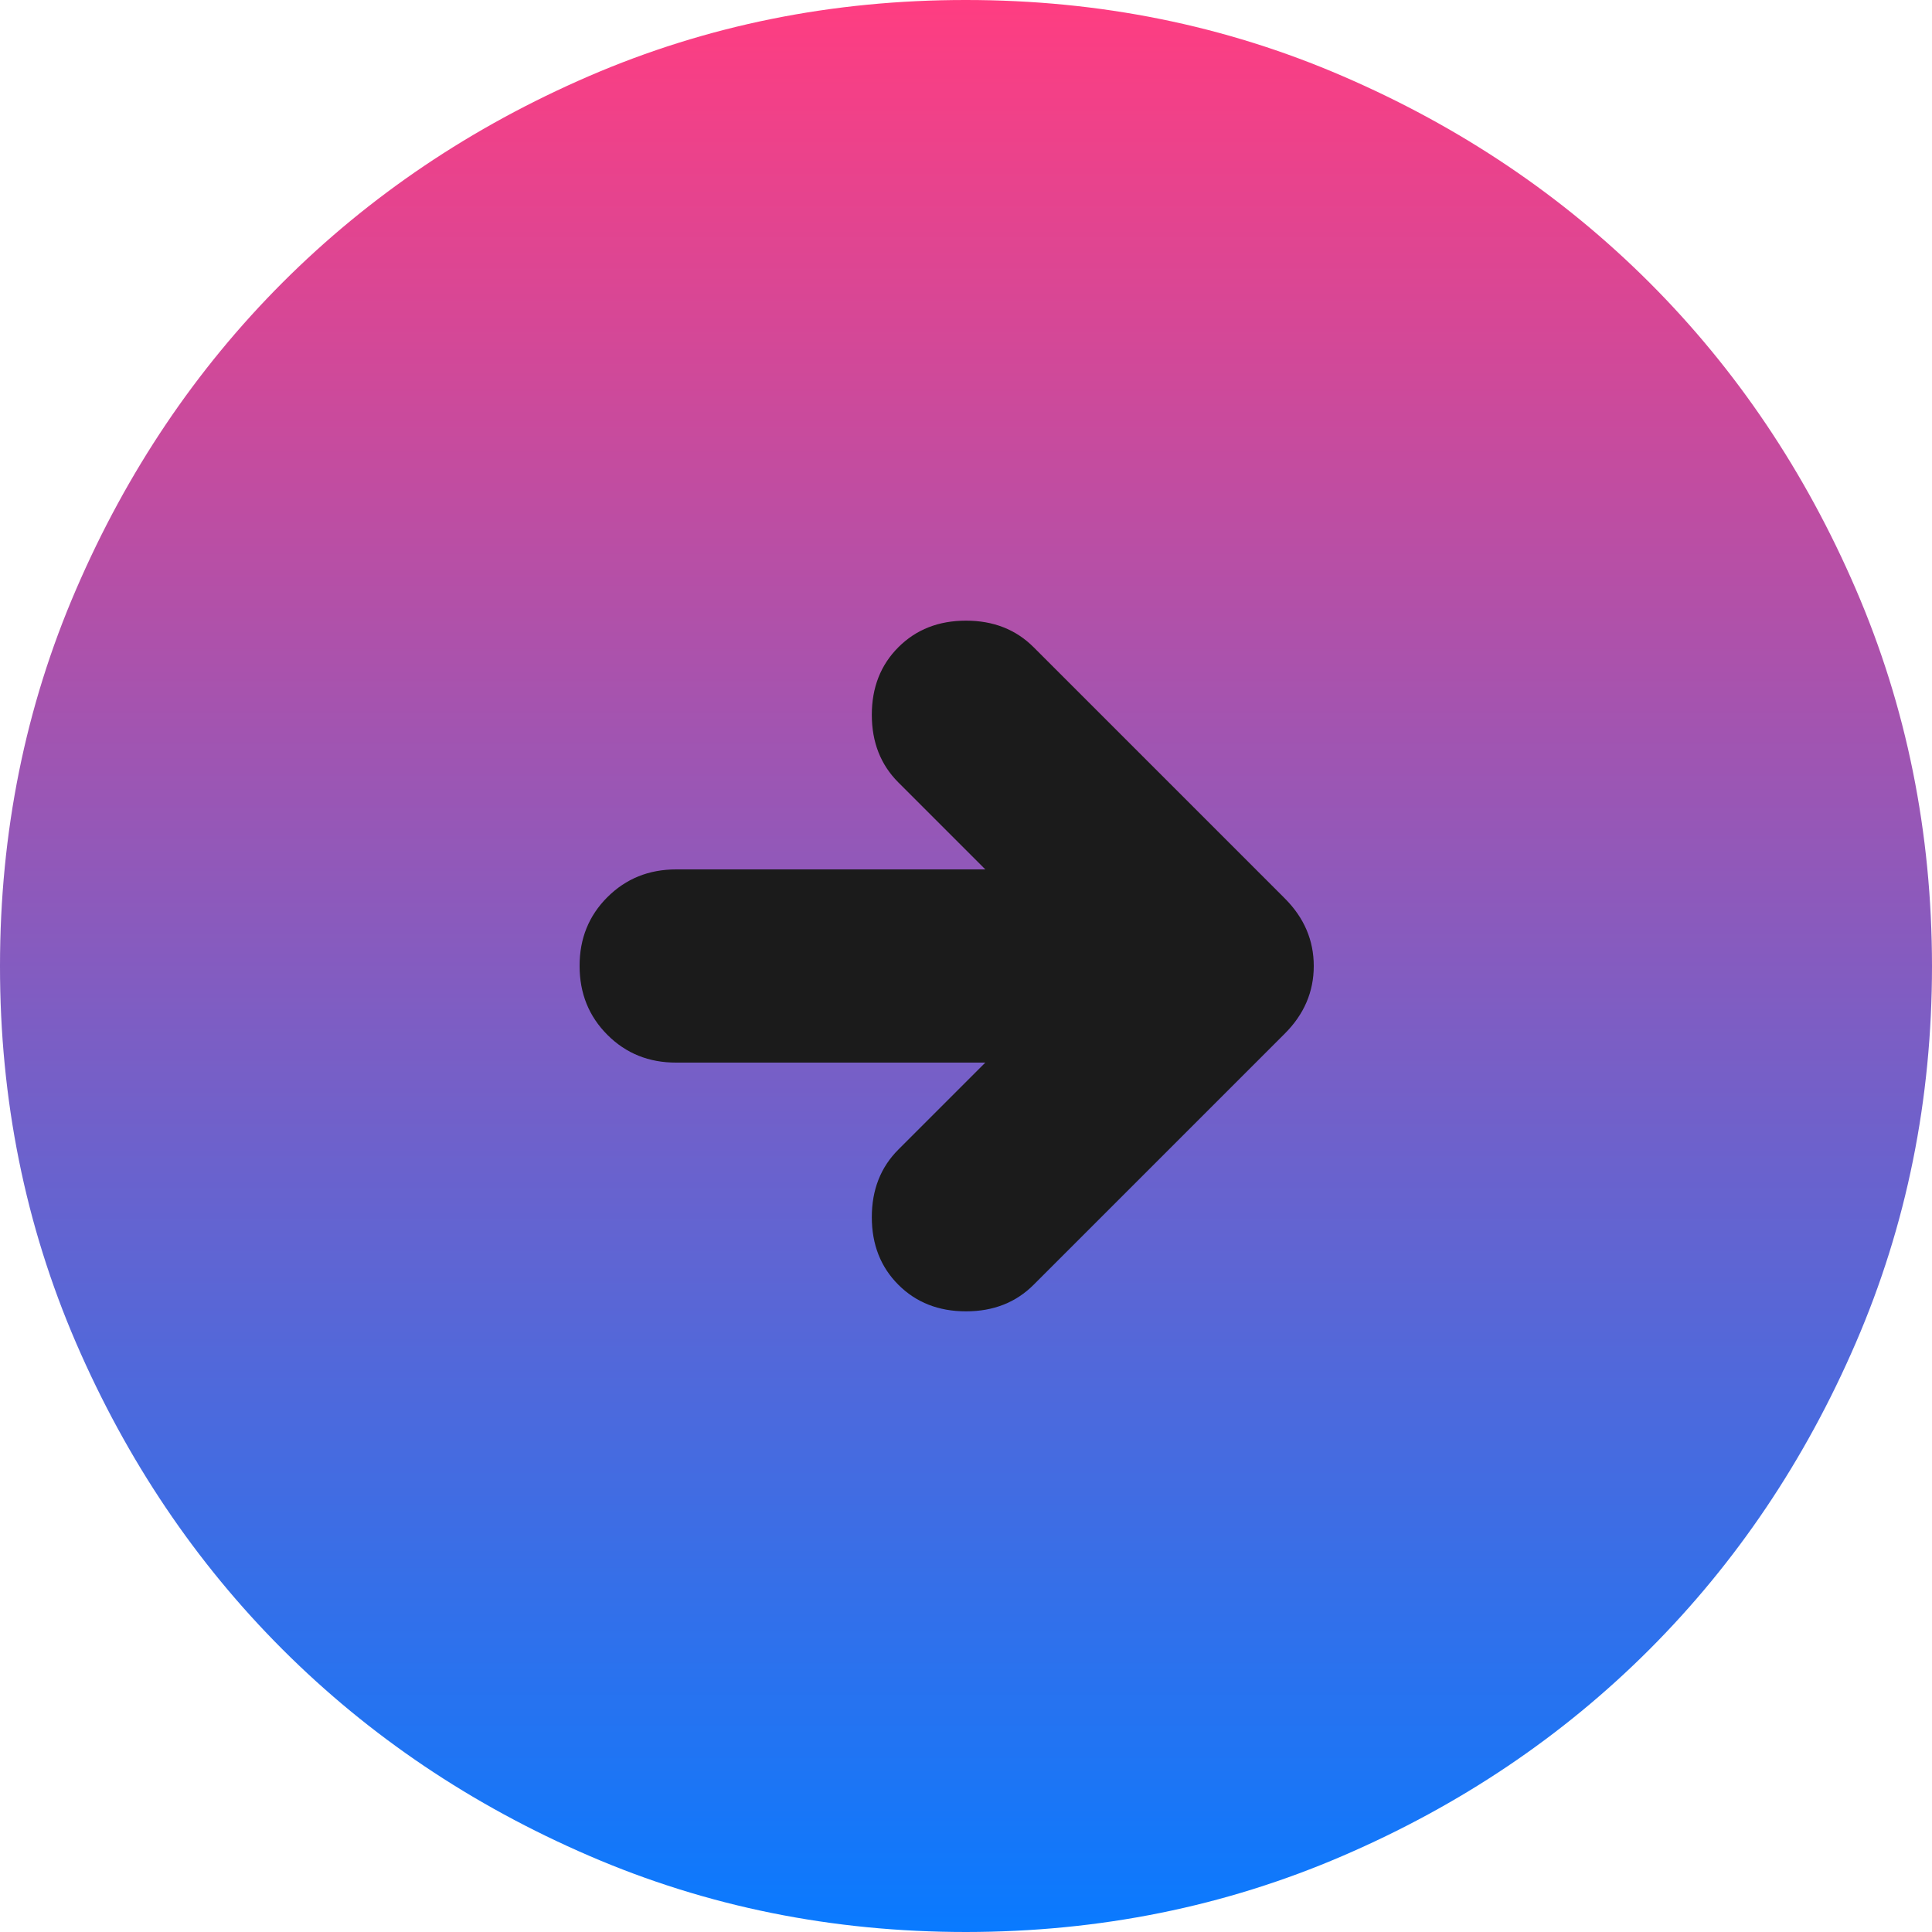
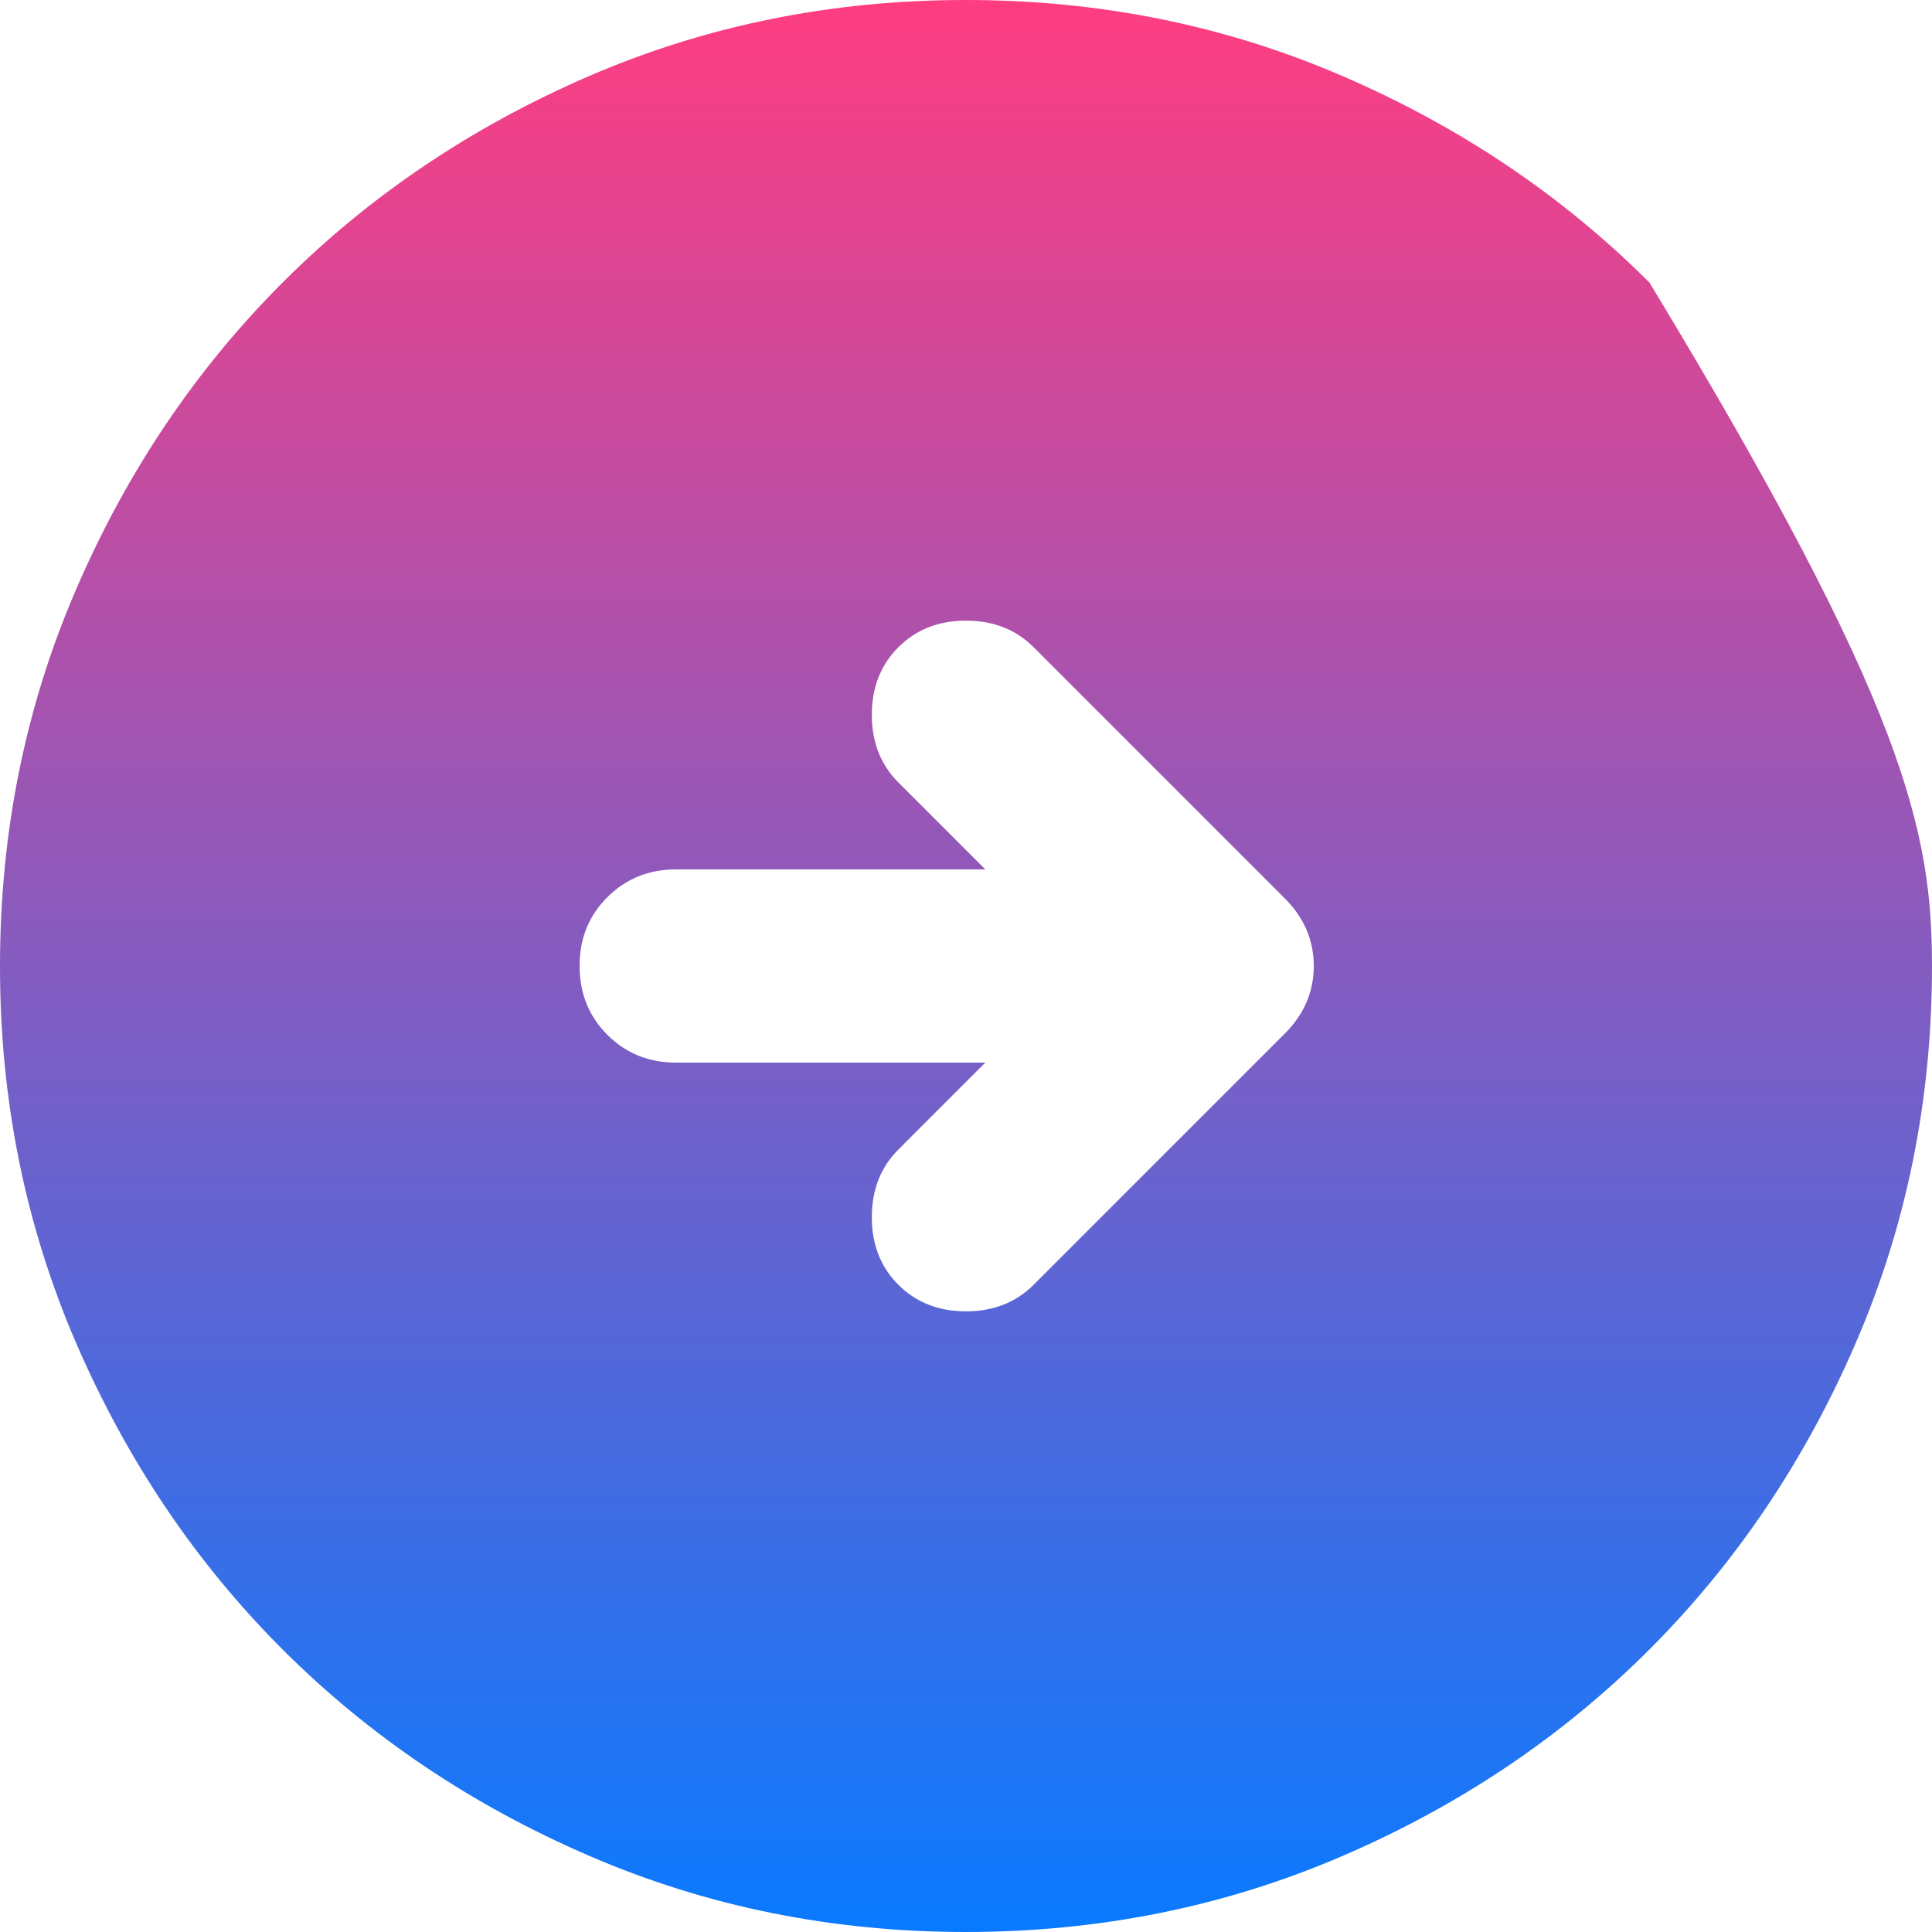
<svg xmlns="http://www.w3.org/2000/svg" width="24" height="24" viewBox="0 0 24 24" fill="none">
-   <path d="M6.462 12.461C6.462 9.148 9.148 6.462 12.461 6.462C15.775 6.462 18.462 9.148 18.462 12.461C18.462 15.775 15.775 18.462 12.461 18.462C9.148 18.462 6.462 15.775 6.462 12.461Z" fill="#1B1B1B" />
-   <path d="M12.24 10.8L8.4 10.8C8.06 10.8 7.775 10.915 7.544 11.146C7.314 11.376 7.199 11.661 7.2 12C7.2 12.34 7.315 12.625 7.546 12.856C7.776 13.086 8.061 13.201 8.4 13.2L12.24 13.2L11.16 14.28C10.94 14.5 10.83 14.78 10.83 15.12C10.83 15.46 10.94 15.74 11.16 15.96C11.38 16.18 11.66 16.29 12 16.29C12.34 16.29 12.62 16.18 12.84 15.96L15.96 12.84C16.2 12.6 16.32 12.32 16.32 12C16.32 11.68 16.2 11.4 15.96 11.16L12.84 8.04C12.62 7.82 12.34 7.71 12 7.71C11.66 7.71 11.38 7.82 11.16 8.04C10.94 8.26 10.83 8.54 10.83 8.88C10.83 9.22 10.94 9.5 11.16 9.72L12.24 10.8ZM12 8.03256e-07C13.66 9.48378e-07 15.22 0.315 16.68 0.946C18.14 1.576 19.41 2.431 20.49 3.51C21.57 4.59 22.425 5.86 23.054 7.32C23.684 8.78 23.999 10.34 24 12C24 13.66 23.685 15.22 23.054 16.68C22.424 18.14 21.569 19.41 20.49 20.49C19.41 21.57 18.14 22.425 16.68 23.054C15.22 23.684 13.66 23.999 12 24C10.34 24 8.78 23.685 7.32 23.054C5.86 22.424 4.59 21.569 3.51 20.49C2.43 19.41 1.575 18.14 0.944 16.68C0.314 15.22 -0.001 13.66 2.9014e-06 12C3.04652e-06 10.34 0.315 8.78 0.946 7.32C1.576 5.86 2.431 4.59 3.51 3.51C4.59 2.43 5.86 1.575 7.32 0.944C8.78 0.314 10.34 -0.001 12 8.03256e-07Z" fill="url(#paint0_linear_623_708)" />
+   <path d="M12.24 10.8L8.4 10.8C8.06 10.8 7.775 10.915 7.544 11.146C7.314 11.376 7.199 11.661 7.2 12C7.2 12.34 7.315 12.625 7.546 12.856C7.776 13.086 8.061 13.201 8.4 13.2L12.24 13.2L11.16 14.28C10.94 14.5 10.83 14.78 10.83 15.12C10.83 15.46 10.94 15.74 11.16 15.96C11.38 16.18 11.66 16.29 12 16.29C12.34 16.29 12.62 16.18 12.84 15.96L15.96 12.84C16.2 12.6 16.32 12.32 16.32 12C16.32 11.68 16.2 11.4 15.96 11.16L12.84 8.04C12.62 7.82 12.34 7.71 12 7.71C11.66 7.71 11.38 7.82 11.16 8.04C10.94 8.26 10.83 8.54 10.83 8.88C10.83 9.22 10.94 9.5 11.16 9.72L12.24 10.8ZM12 8.03256e-07C13.66 9.48378e-07 15.22 0.315 16.68 0.946C18.14 1.576 19.41 2.431 20.49 3.51C23.684 8.78 23.999 10.34 24 12C24 13.66 23.685 15.22 23.054 16.68C22.424 18.14 21.569 19.41 20.49 20.49C19.41 21.57 18.14 22.425 16.68 23.054C15.22 23.684 13.66 23.999 12 24C10.34 24 8.78 23.685 7.32 23.054C5.86 22.424 4.59 21.569 3.51 20.49C2.43 19.41 1.575 18.14 0.944 16.68C0.314 15.22 -0.001 13.66 2.9014e-06 12C3.04652e-06 10.34 0.315 8.78 0.946 7.32C1.576 5.86 2.431 4.59 3.51 3.51C4.59 2.43 5.86 1.575 7.32 0.944C8.78 0.314 10.34 -0.001 12 8.03256e-07Z" fill="url(#paint0_linear_623_708)" />
  <defs>
    <linearGradient id="paint0_linear_623_708" x1="12" y1="24" x2="12" y2="-1.04907e-06" gradientUnits="userSpaceOnUse">
      <stop stop-color="#097AFF" />
      <stop offset="1" stop-color="#FF3D81" />
    </linearGradient>
  </defs>
</svg>